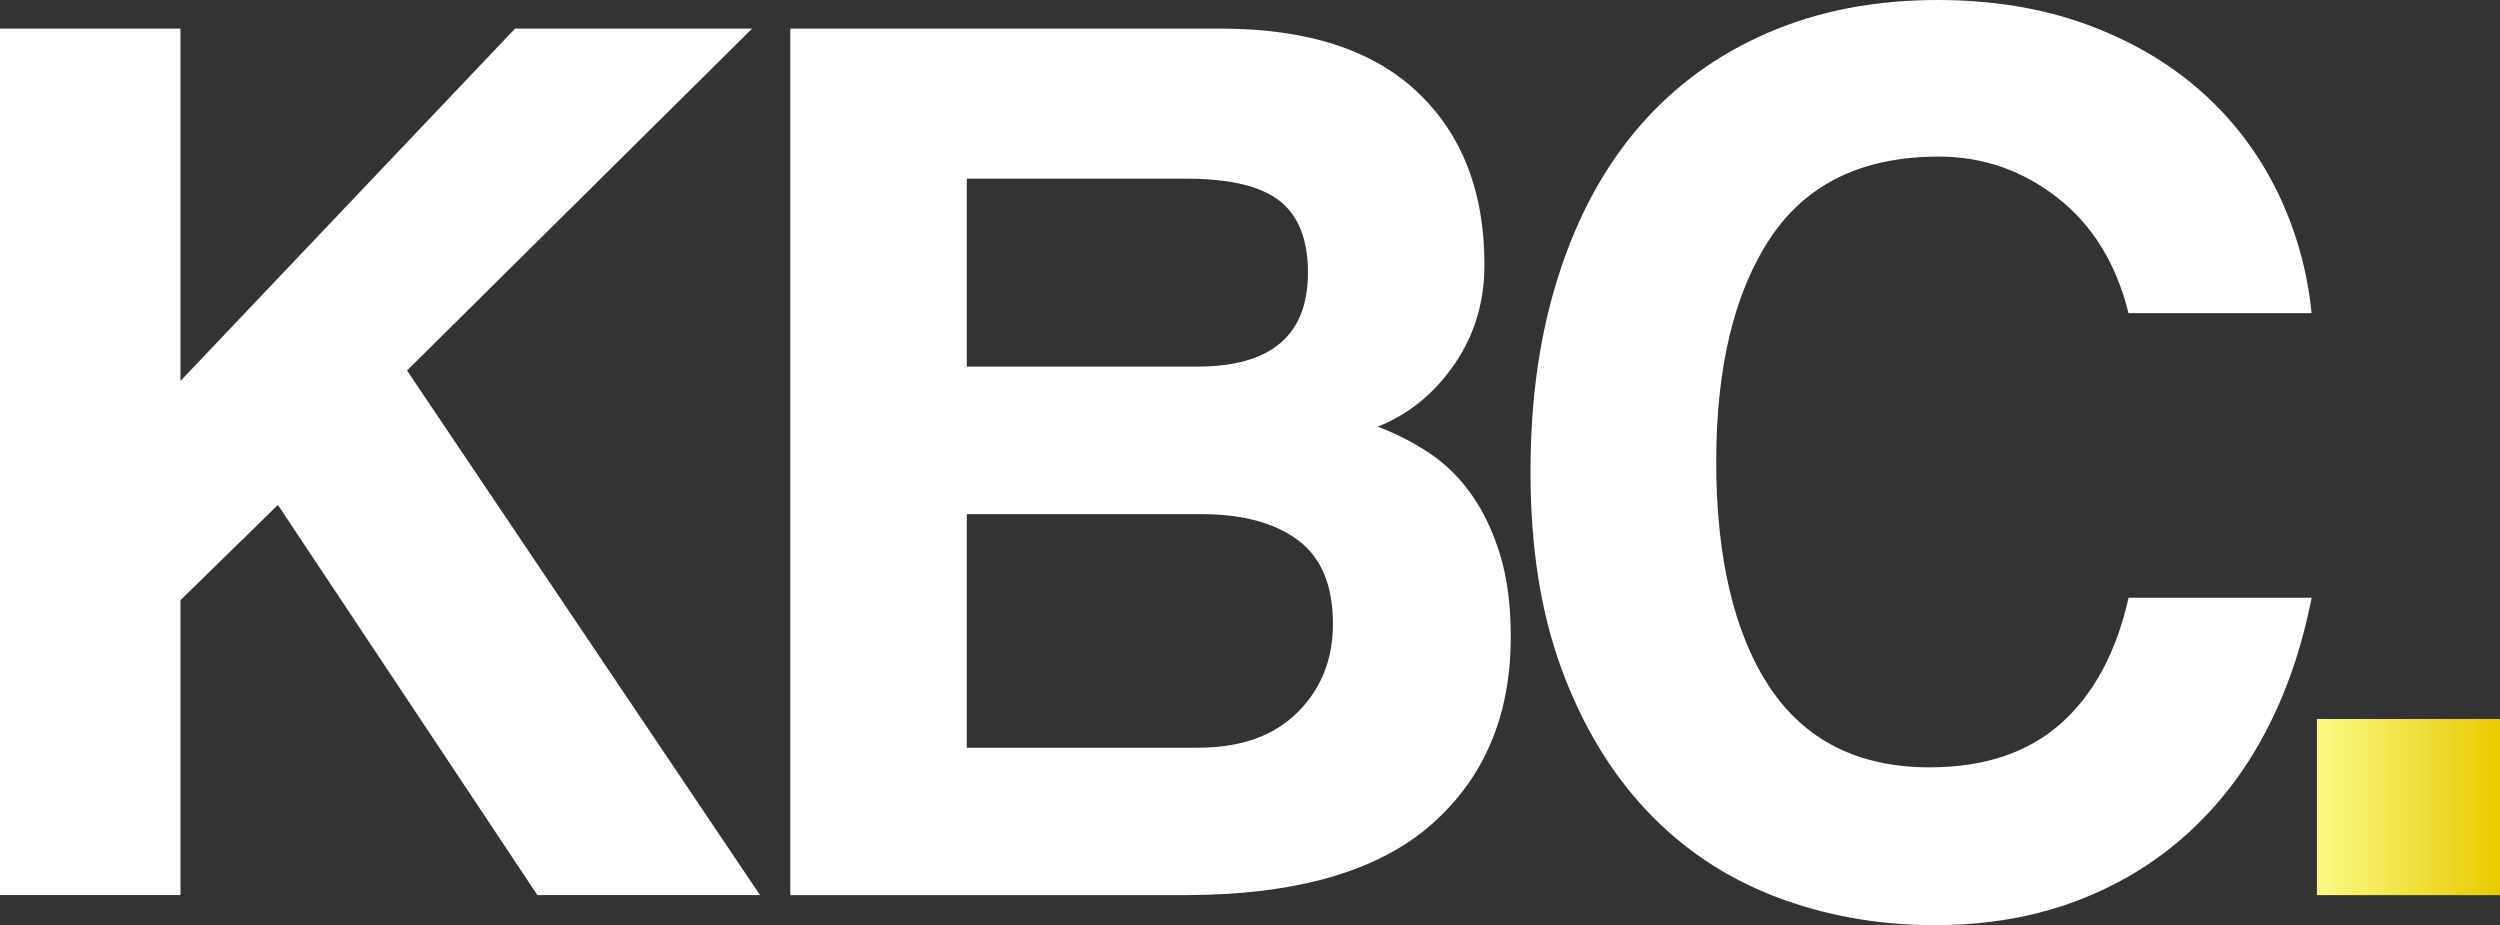
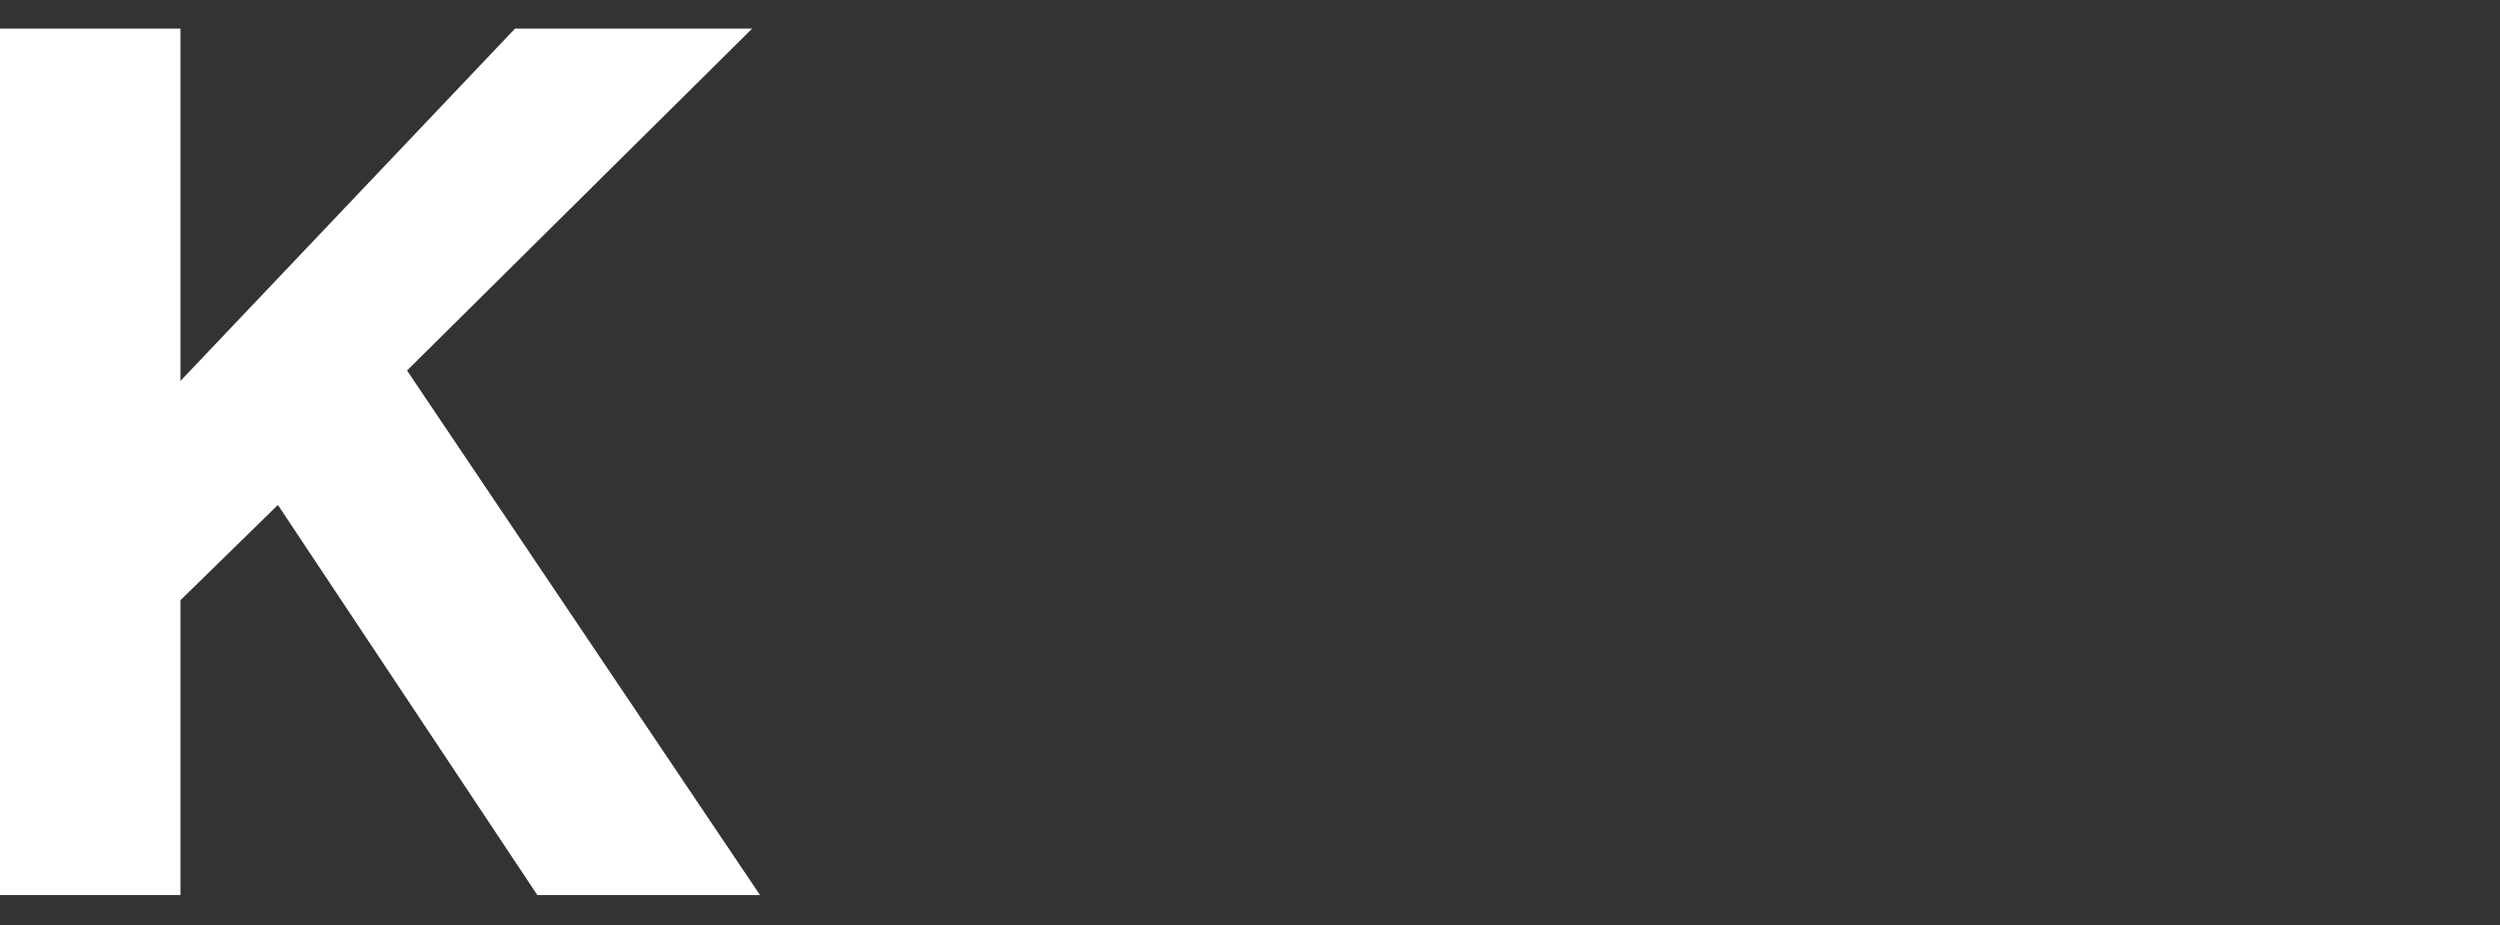
<svg xmlns="http://www.w3.org/2000/svg" width="127" height="47" viewBox="0 0 127 47" fill="none">
  <rect x="0" y="0" width="127" height="47" fill="#333333" stroke="none" />
  <path d="M27.3 45.473L14.118 25.651L9.167 30.49V45.47H0V1.454H9.167V19.352L26.163 1.454H38.208L20.677 18.822L38.609 45.47H27.3V45.473Z" fill="white" />
-   <path d="M40.147 45.473V1.454H62.027C66.398 1.454 69.723 2.526 71.996 4.67C74.273 6.814 75.41 9.741 75.41 13.454C75.41 15.354 74.896 17.046 73.872 18.524C72.844 20.006 71.553 21.053 69.99 21.674C70.927 22.029 71.808 22.481 72.635 23.032C73.458 23.586 74.173 24.29 74.775 25.155C75.376 26.016 75.856 27.034 76.212 28.205C76.568 29.376 76.747 30.758 76.747 32.348C76.747 36.371 75.385 39.563 72.665 41.926C69.945 44.29 65.772 45.473 60.152 45.473H40.144H40.147ZM49.113 9.078V18.623H60.824C64.571 18.623 66.444 17.034 66.444 13.851C66.444 12.171 65.963 10.957 65.006 10.205C64.046 9.455 62.474 9.078 60.289 9.078H49.113ZM60.891 37.982C63.033 37.982 64.705 37.386 65.909 36.193C67.112 35.001 67.714 33.498 67.714 31.686C67.714 29.741 67.121 28.328 65.942 27.443C64.76 26.561 63.121 26.118 61.024 26.118H49.113V37.985H60.891V37.982Z" fill="white" />
-   <path d="M117.432 30.358C116.94 32.878 116.162 35.154 115.089 37.187C114.019 39.219 112.669 40.966 111.04 42.423C109.411 43.88 107.527 45.01 105.387 45.805C103.244 46.599 100.88 46.997 98.293 46.997C95.394 46.997 92.683 46.509 90.163 45.54C87.643 44.567 85.467 43.11 83.637 41.164C81.808 39.219 80.37 36.822 79.322 33.971C78.273 31.119 77.75 27.795 77.75 23.995C77.75 20.195 78.23 16.934 79.188 13.953C80.145 10.969 81.519 8.452 83.303 6.396C85.087 4.342 87.26 2.761 89.829 1.656C92.394 0.551 95.26 0 98.427 0C101.193 0 103.7 0.41 105.955 1.226C108.208 2.045 110.147 3.171 111.776 4.607C113.405 6.043 114.697 7.735 115.657 9.678C116.615 11.623 117.207 13.7 117.429 15.908H108.129C107.503 13.387 106.299 11.433 104.515 10.042C102.731 8.651 100.722 7.955 98.494 7.955C94.612 7.955 91.759 9.337 89.929 12.098C88.099 14.86 87.184 18.651 87.184 23.468C87.184 28.286 88.087 32.185 89.895 34.904C91.701 37.623 94.412 38.981 98.026 38.981C100.792 38.981 103.01 38.241 104.685 36.759C106.357 35.278 107.506 33.146 108.132 30.364H117.432V30.358Z" fill="white" />
-   <path d="M117.7 45.473V36.524H127V45.473H117.7Z" fill="url(#paint0_linear_1_31)" />
  <defs>
    <linearGradient id="paint0_linear_1_31" x1="117.7" y1="40.999" x2="127" y2="40.999" gradientUnits="userSpaceOnUse">
      <stop stop-color="#FAFA86" />
      <stop offset="1" stop-color="#E9CA00" />
    </linearGradient>
  </defs>
</svg>